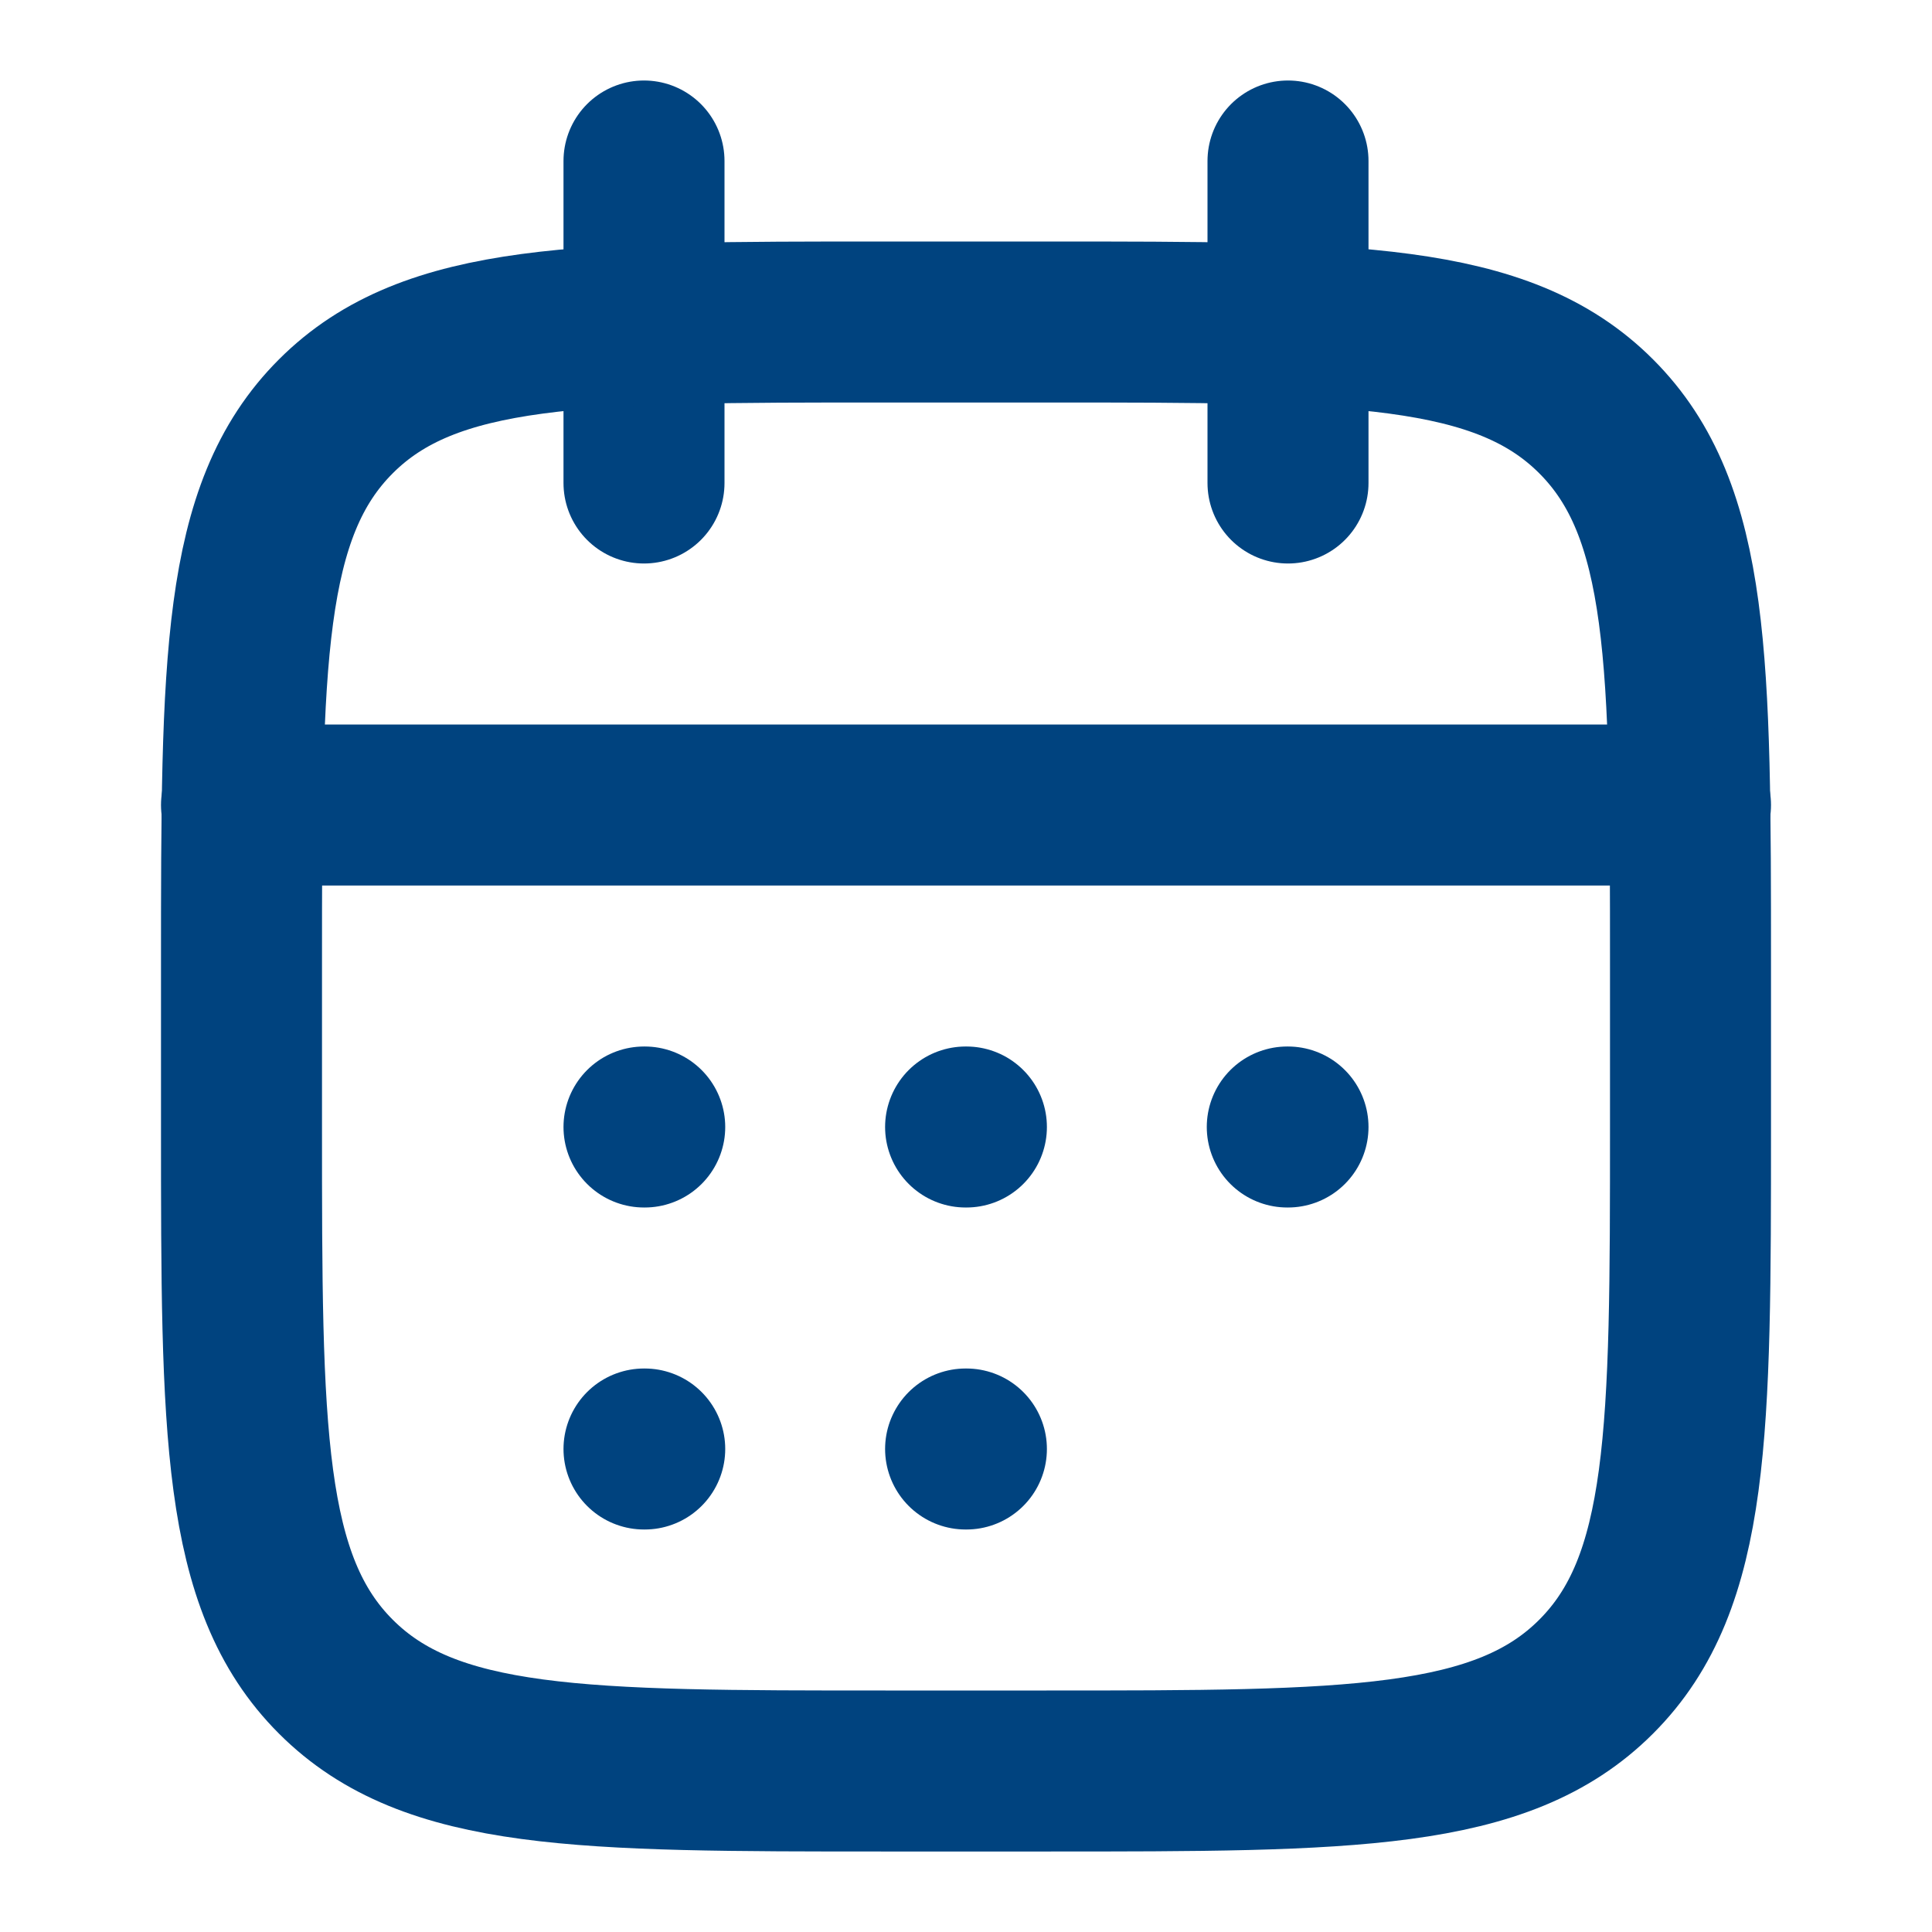
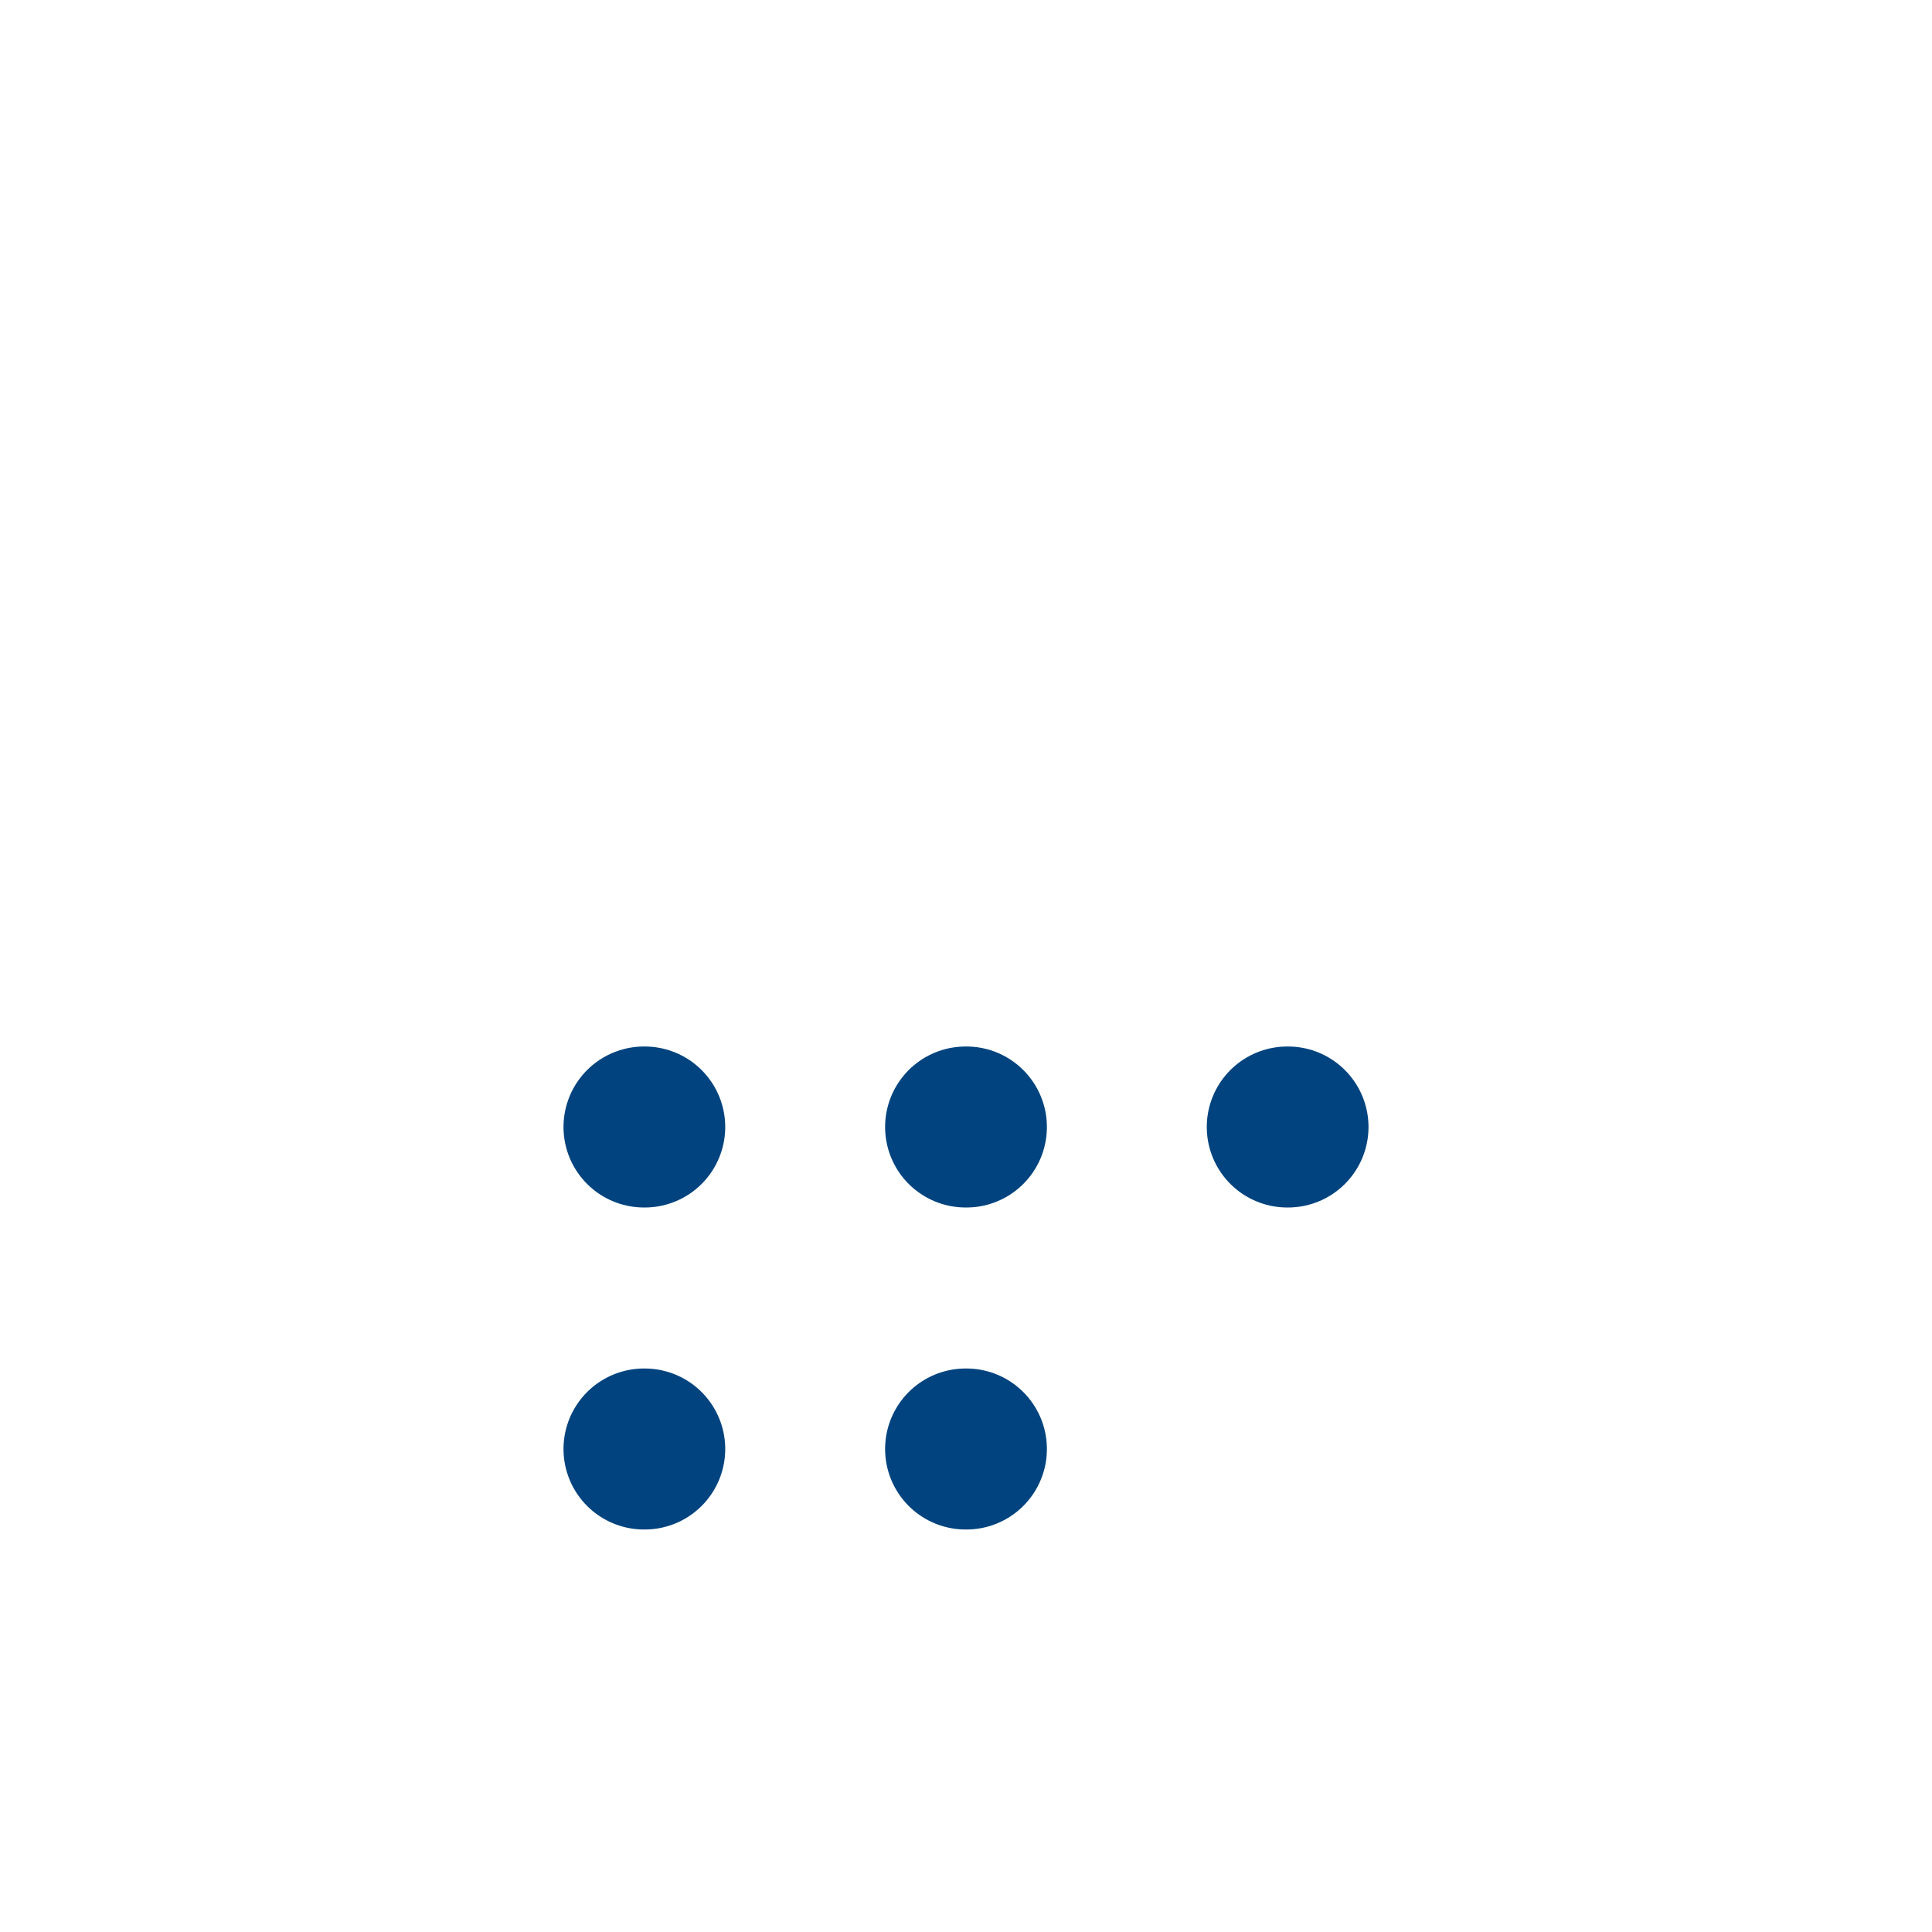
<svg xmlns="http://www.w3.org/2000/svg" viewBox="0 0 24 24" width="24" height="24" color="#00437f" fill="none" stroke="currentColor" stroke-width="2" stroke-linecap="round" stroke-linejoin="round">
-   <path d="M16 2V6M8 2V6" />
-   <path d="M13 4H11C7.229 4 5.343 4 4.172 5.172C3 6.343 3 8.229 3 12V14C3 17.771 3 19.657 4.172 20.828C5.343 22 7.229 22 11 22H13C16.771 22 18.657 22 19.828 20.828C21 19.657 21 17.771 21 14V12C21 8.229 21 6.343 19.828 5.172C18.657 4 16.771 4 13 4Z" />
-   <path d="M3 10H21" />
  <path d="M11.995 14H12.005M11.995 18H12.005M15.991 14H16M8 14H8.009M8 18H8.009" />
</svg>